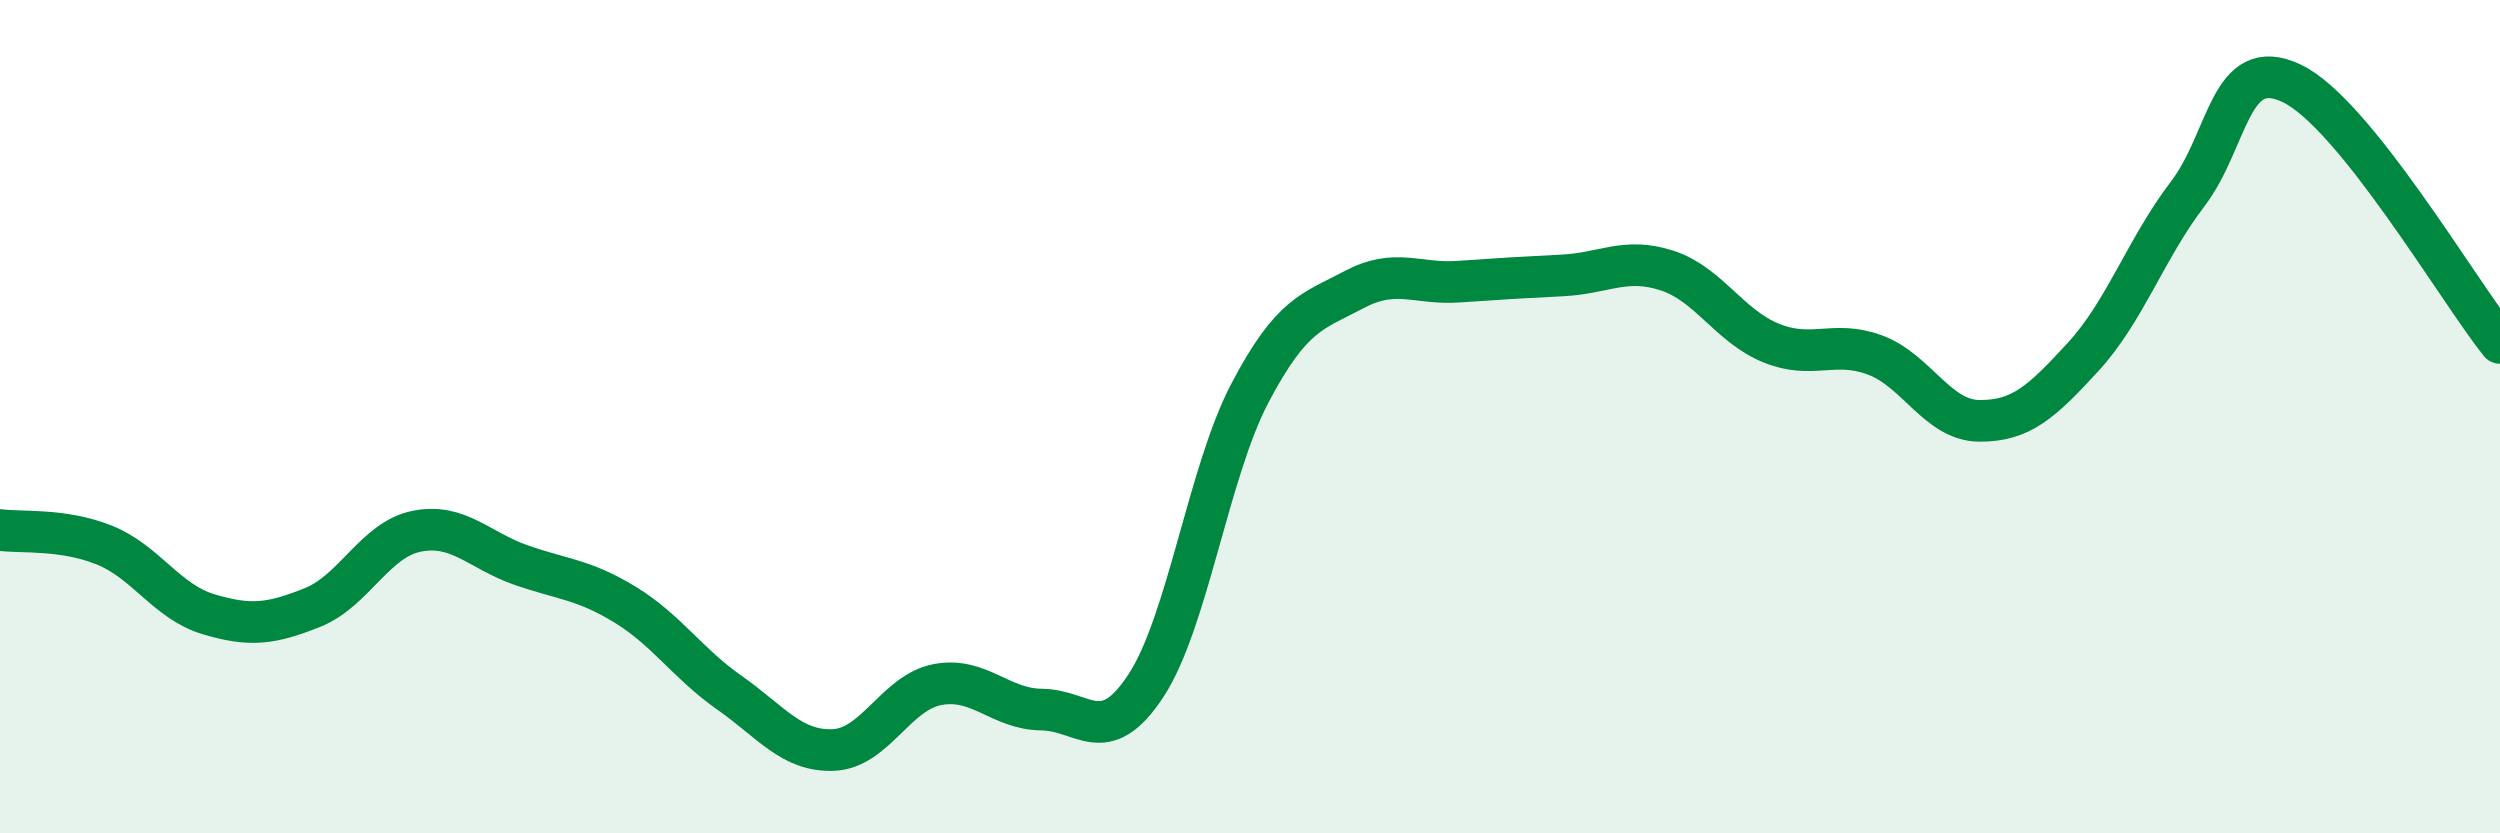
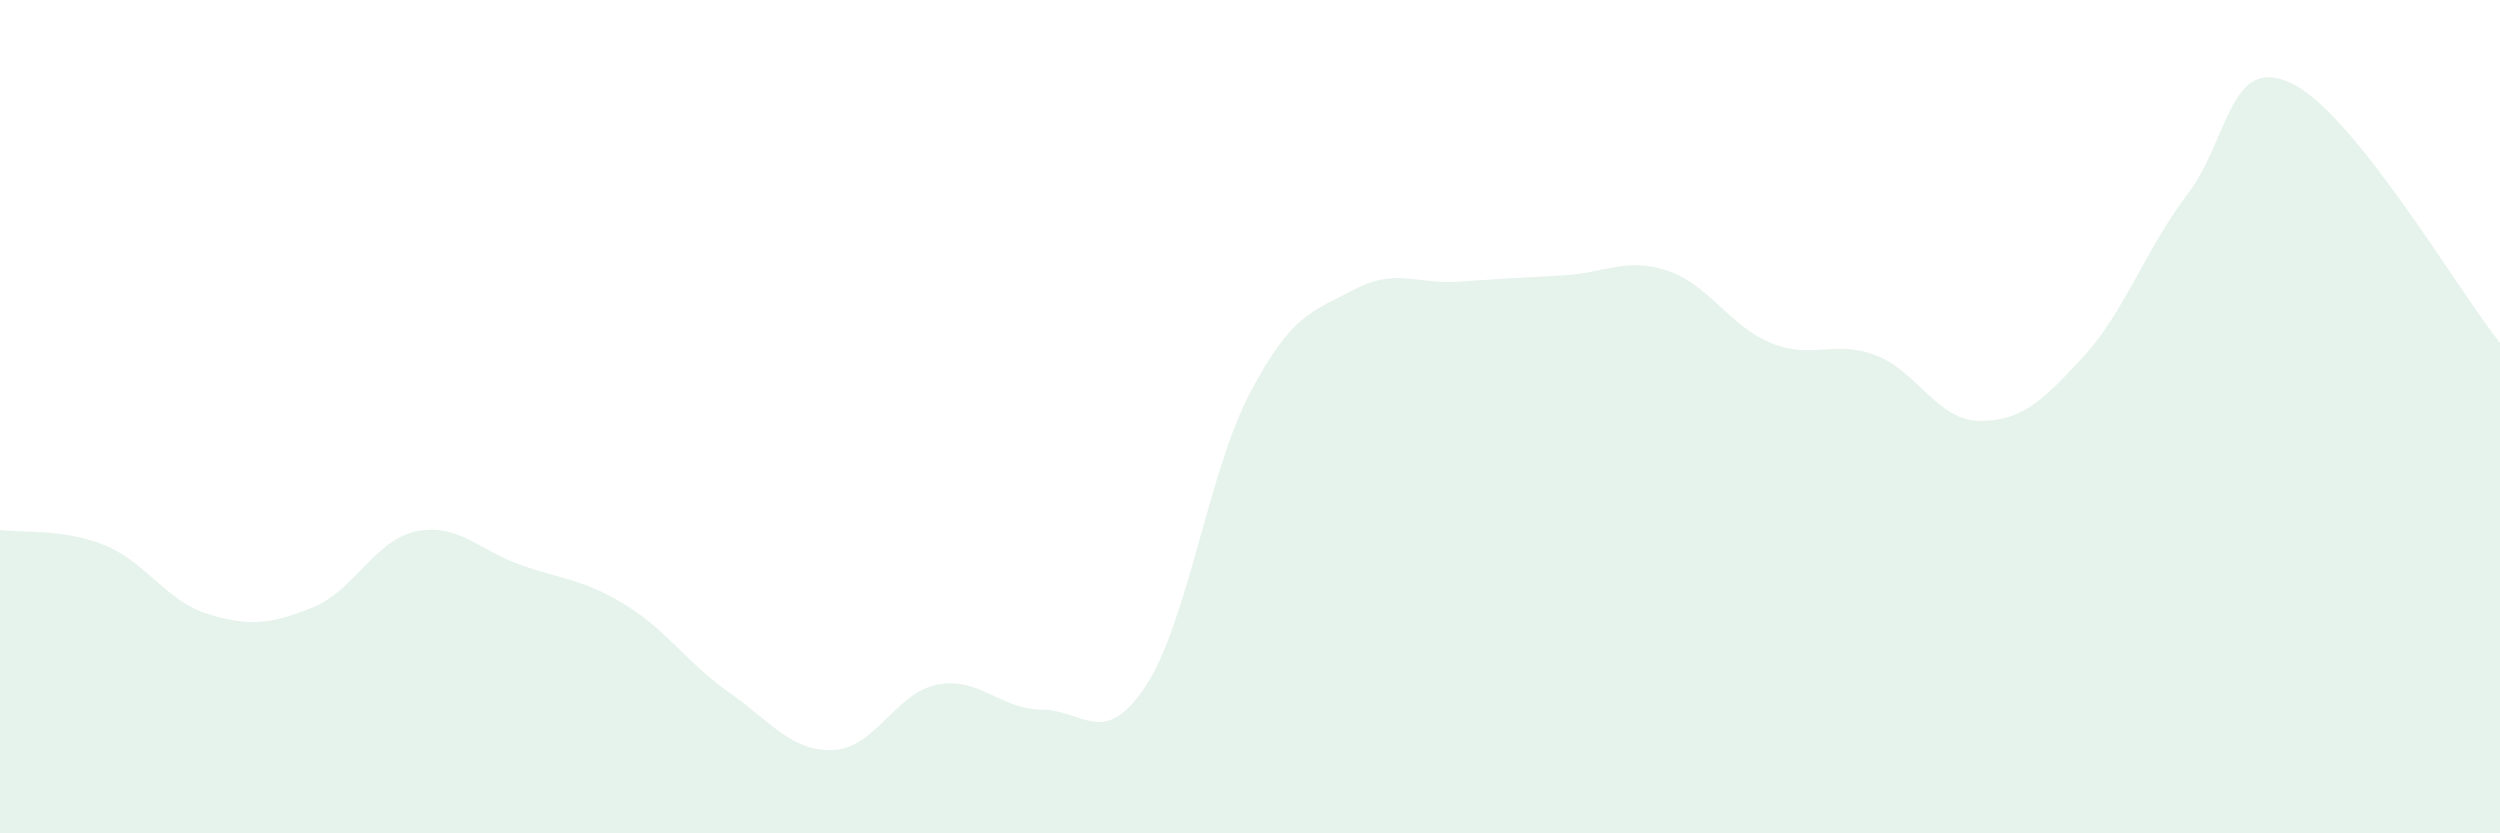
<svg xmlns="http://www.w3.org/2000/svg" width="60" height="20" viewBox="0 0 60 20">
  <path d="M 0,12.72 C 0.5,12.79 1.5,12.68 2.5,13.08 C 3.5,13.48 4,14.44 5,14.74 C 6,15.04 6.5,14.98 7.5,14.58 C 8.5,14.18 9,12.95 10,12.75 C 11,12.55 11.5,13.21 12.5,13.56 C 13.5,13.91 14,13.9 15,14.51 C 16,15.12 16.5,15.92 17.5,16.62 C 18.5,17.32 19,18.04 20,18 C 21,17.96 21.5,16.62 22.5,16.43 C 23.5,16.24 24,17.02 25,17.03 C 26,17.04 26.5,17.98 27.5,16.46 C 28.5,14.94 29,11.33 30,9.43 C 31,7.53 31.5,7.48 32.5,6.95 C 33.5,6.42 34,6.83 35,6.76 C 36,6.69 36.5,6.66 37.5,6.61 C 38.5,6.56 39,6.17 40,6.49 C 41,6.81 41.5,7.82 42.5,8.23 C 43.5,8.64 44,8.15 45,8.52 C 46,8.89 46.5,10.09 47.5,10.1 C 48.5,10.11 49,9.65 50,8.56 C 51,7.47 51.5,5.97 52.5,4.66 C 53.5,3.35 53.5,1.29 55,2 C 56.5,2.71 59,6.98 60,8.23L60 20L0 20Z" fill="#008740" opacity="0.1" stroke-linecap="round" stroke-linejoin="round" />
-   <path d="M 0,12.72 C 0.5,12.79 1.5,12.68 2.5,13.08 C 3.5,13.48 4,14.44 5,14.74 C 6,15.04 6.5,14.98 7.5,14.58 C 8.5,14.18 9,12.95 10,12.75 C 11,12.55 11.5,13.21 12.5,13.56 C 13.5,13.91 14,13.9 15,14.51 C 16,15.12 16.5,15.92 17.5,16.62 C 18.5,17.32 19,18.04 20,18 C 21,17.96 21.5,16.62 22.5,16.43 C 23.5,16.24 24,17.02 25,17.03 C 26,17.04 26.5,17.98 27.5,16.46 C 28.5,14.94 29,11.33 30,9.43 C 31,7.53 31.5,7.48 32.5,6.95 C 33.5,6.42 34,6.83 35,6.76 C 36,6.69 36.5,6.66 37.5,6.61 C 38.5,6.56 39,6.17 40,6.49 C 41,6.81 41.5,7.82 42.5,8.23 C 43.5,8.64 44,8.15 45,8.52 C 46,8.89 46.5,10.09 47.5,10.1 C 48.5,10.11 49,9.65 50,8.56 C 51,7.47 51.5,5.97 52.5,4.66 C 53.5,3.35 53.5,1.29 55,2 C 56.5,2.71 59,6.98 60,8.23" stroke="#008740" stroke-width="1" fill="none" stroke-linecap="round" stroke-linejoin="round" />
</svg>